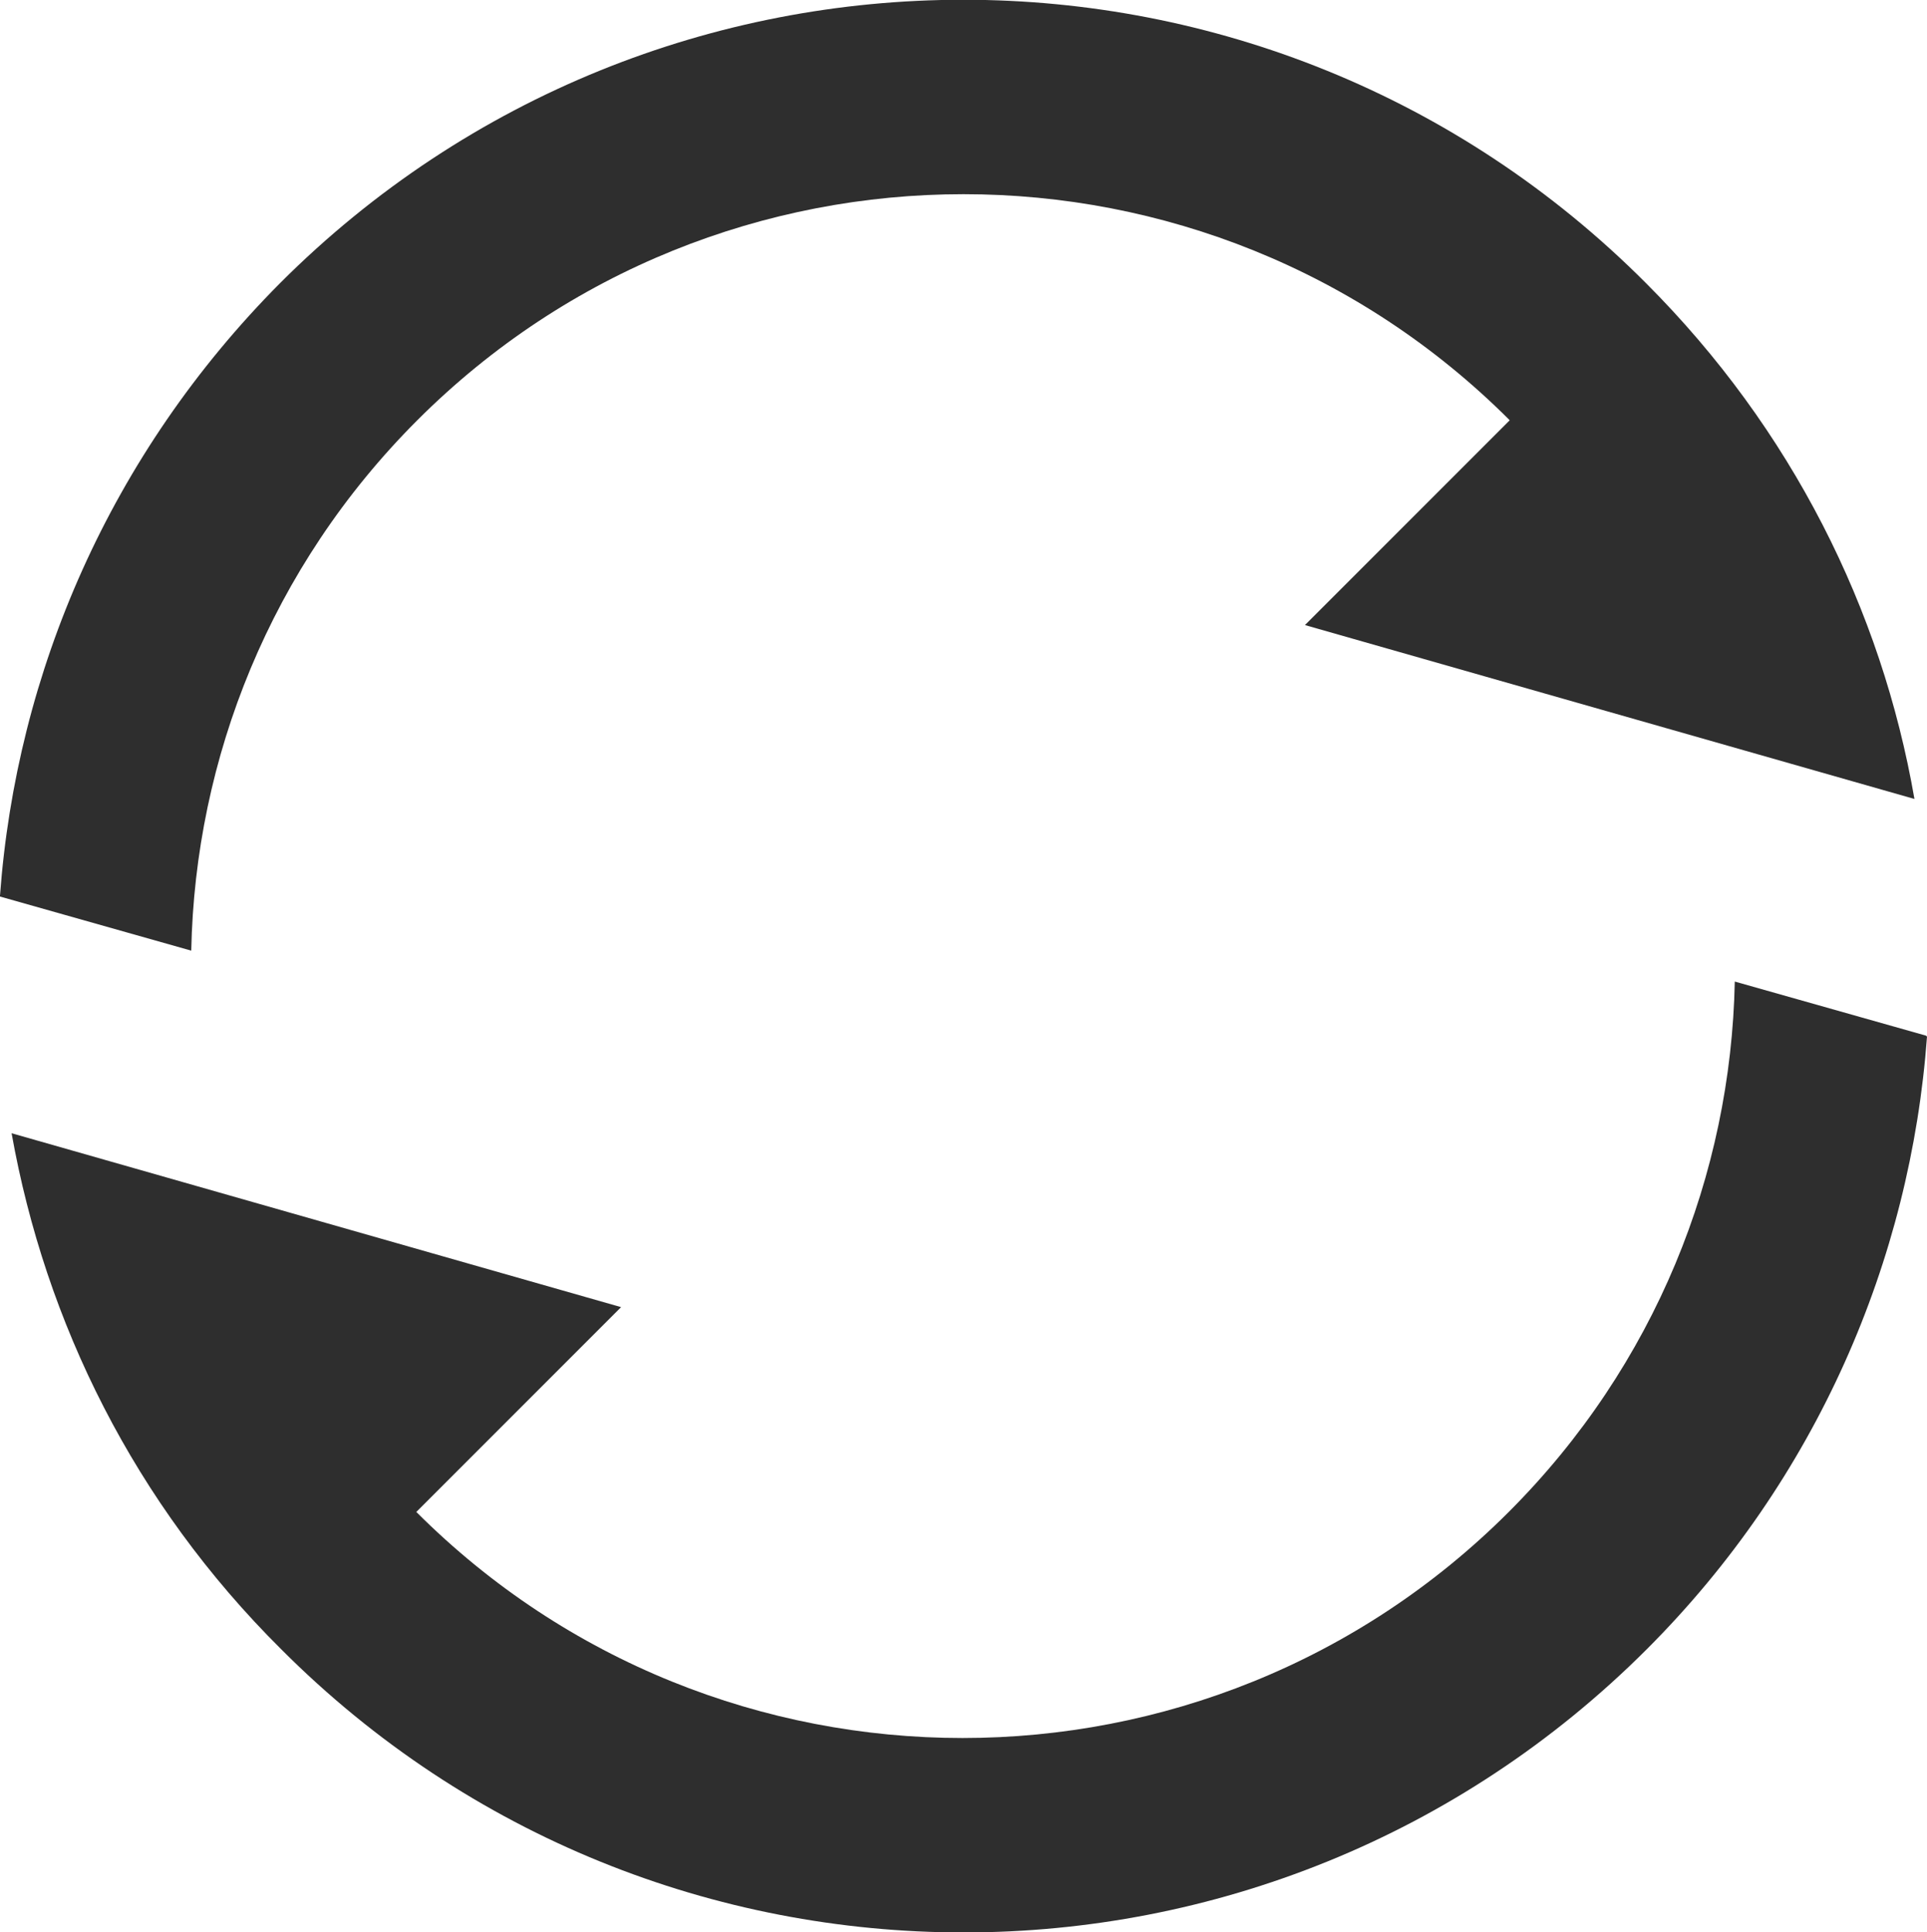
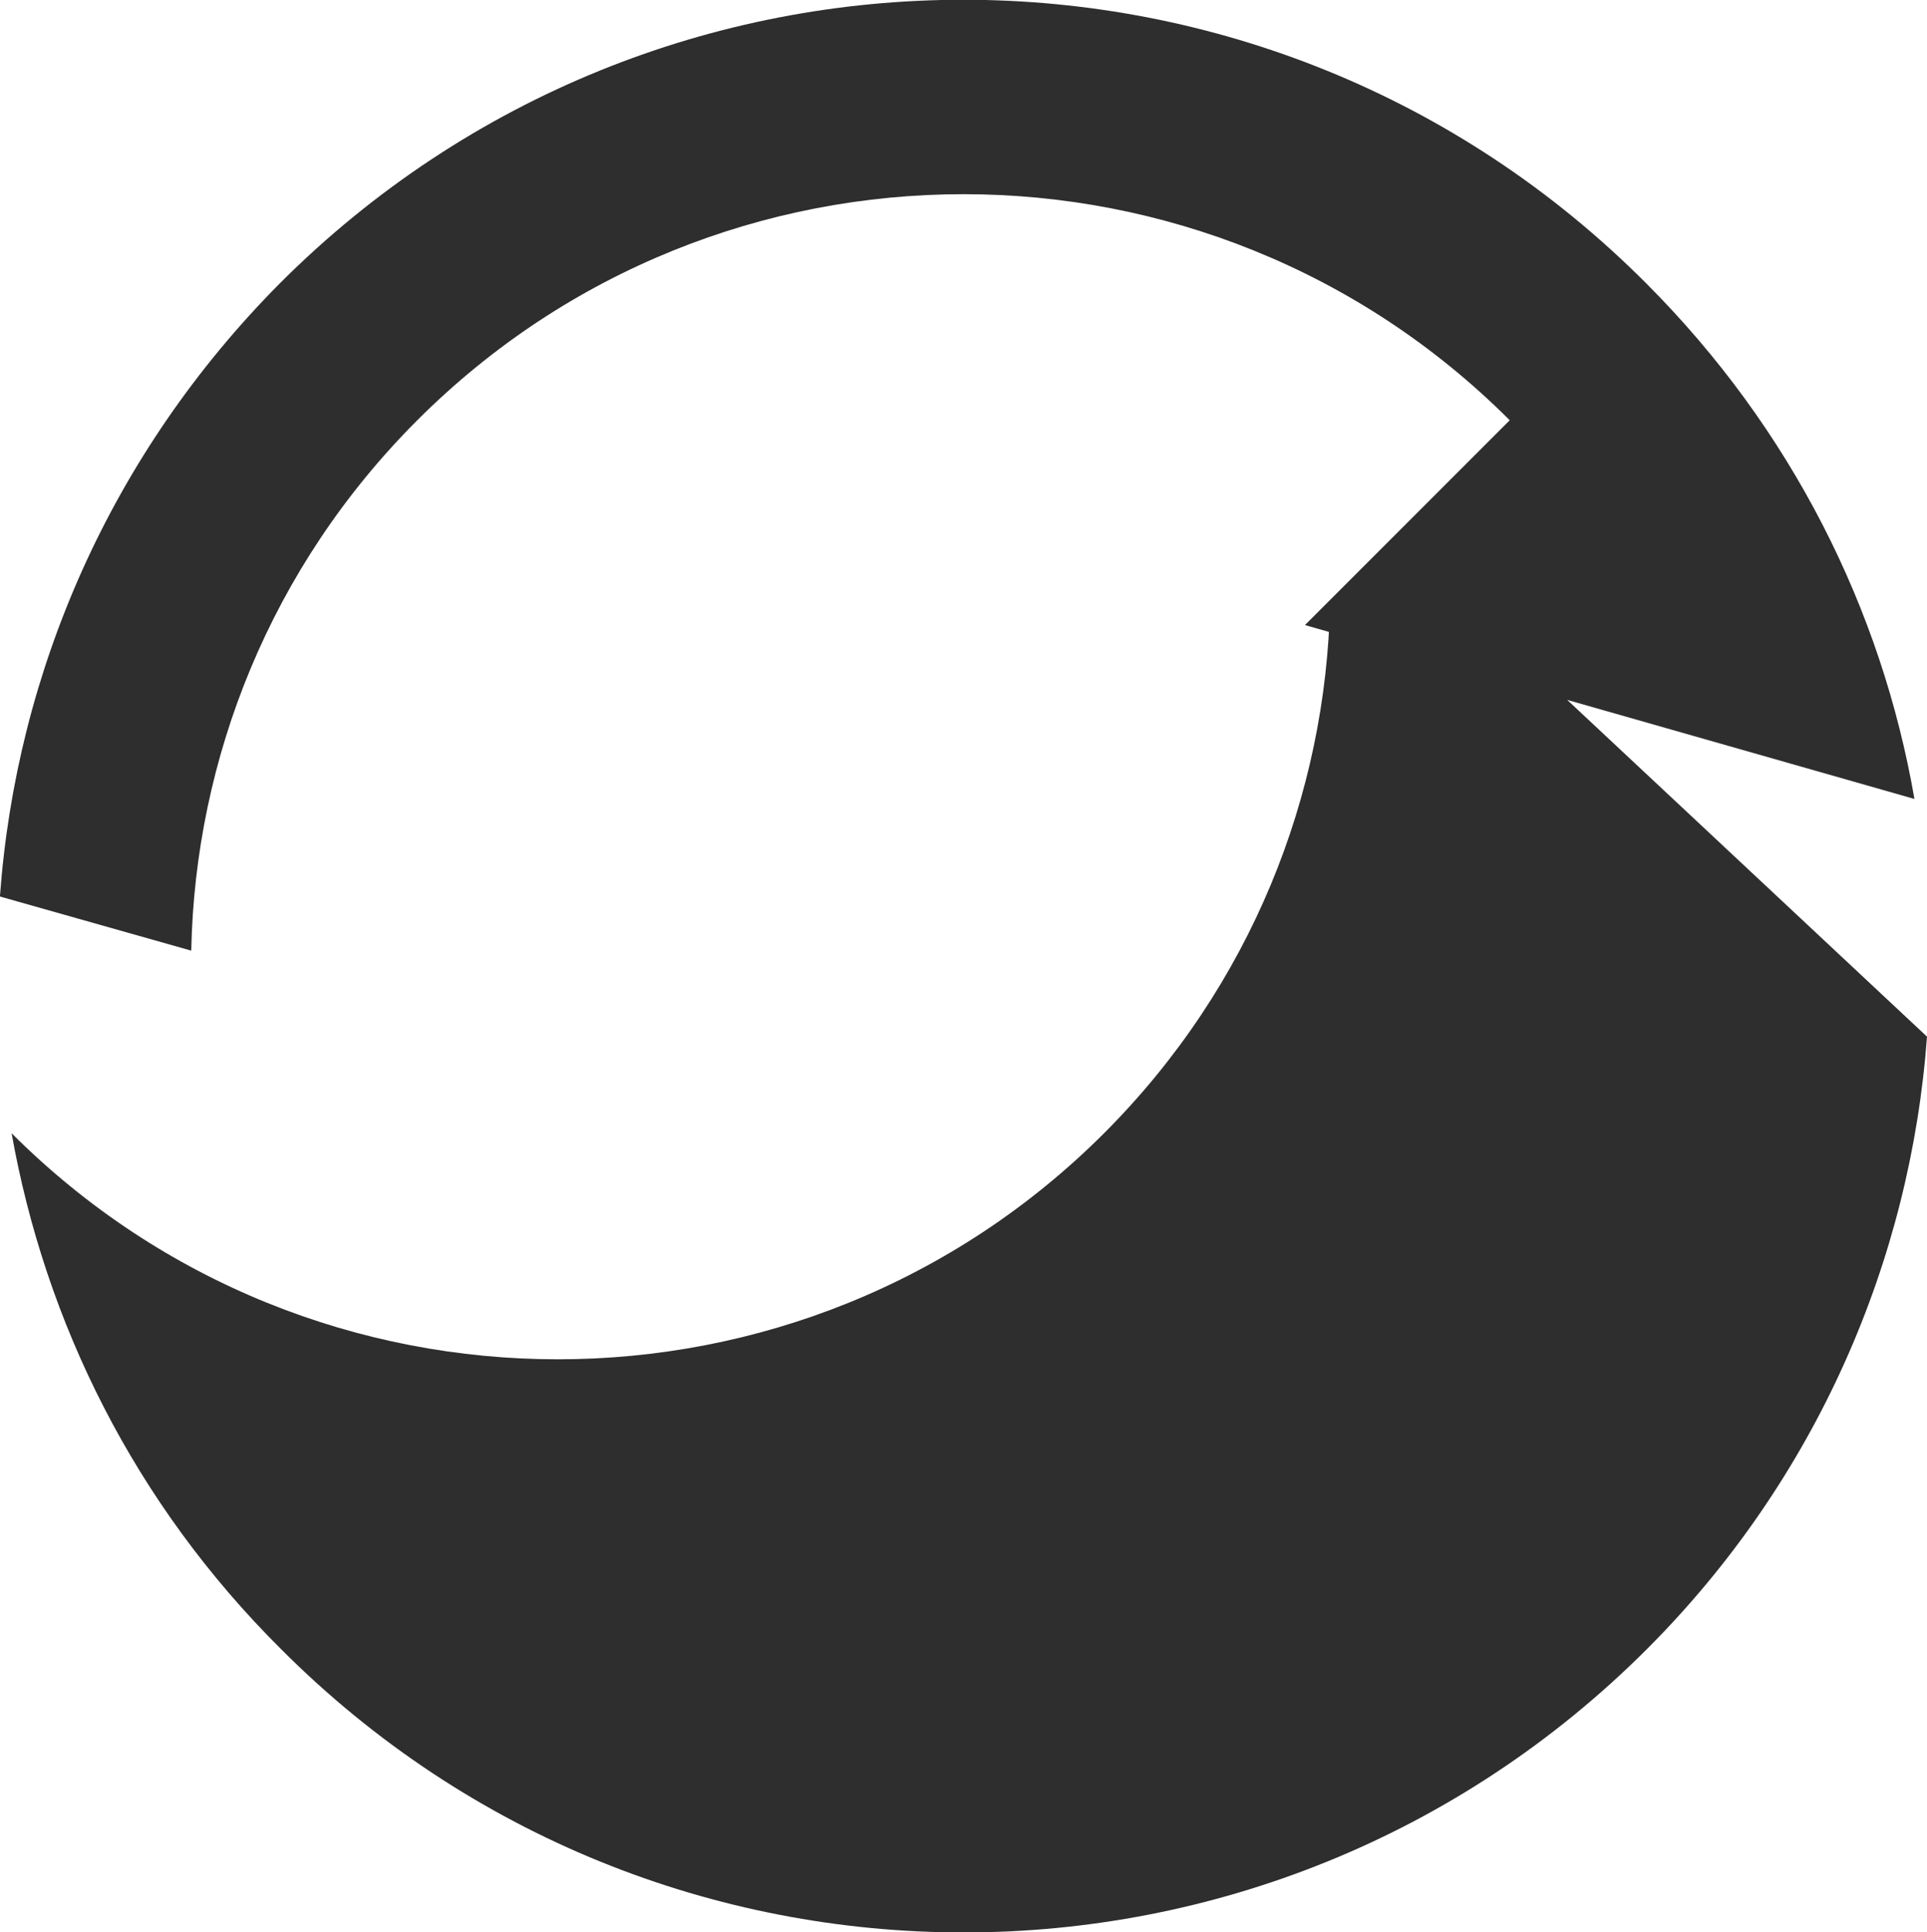
<svg xmlns="http://www.w3.org/2000/svg" id="_レイヤー_2" data-name="レイヤー 2" viewBox="0 0 19.95 20">
  <defs>
    <style>
      .cls-1 {
        fill: #2e2e2e;
      }
    </style>
  </defs>
  <g id="_レイヤー_1-2" data-name="レイヤー 1">
-     <path class="cls-1" d="M19.95,10.73c-.17,2.31-1.14,4.58-2.9,6.34-3.91,3.91-10.24,3.91-14.14,0C1.39,15.56,.47,13.69,.12,11.73l6.31,1.8-2.12,2.12c3.12,3.12,8.19,3.12,11.31,0,1.52-1.52,2.3-3.5,2.34-5.49l1.98,.56ZM0,9.27C.17,6.96,1.14,4.7,2.9,2.93,6.81-.98,13.14-.98,17.04,2.93c1.51,1.51,2.44,3.38,2.78,5.34l-6.31-1.8,2.12-2.12c-3.12-3.12-8.19-3.12-11.31,0-1.52,1.52-2.3,3.5-2.34,5.49l-1.98-.56Z" />
+     <path class="cls-1" d="M19.95,10.73c-.17,2.31-1.14,4.58-2.9,6.34-3.91,3.91-10.24,3.91-14.14,0C1.39,15.56,.47,13.69,.12,11.73c3.12,3.12,8.19,3.12,11.31,0,1.52-1.52,2.3-3.5,2.34-5.49l1.98,.56ZM0,9.27C.17,6.96,1.14,4.7,2.9,2.93,6.81-.98,13.14-.98,17.04,2.93c1.51,1.51,2.44,3.38,2.78,5.34l-6.31-1.8,2.12-2.12c-3.12-3.12-8.19-3.12-11.31,0-1.52,1.52-2.3,3.5-2.34,5.49l-1.98-.56Z" />
  </g>
</svg>